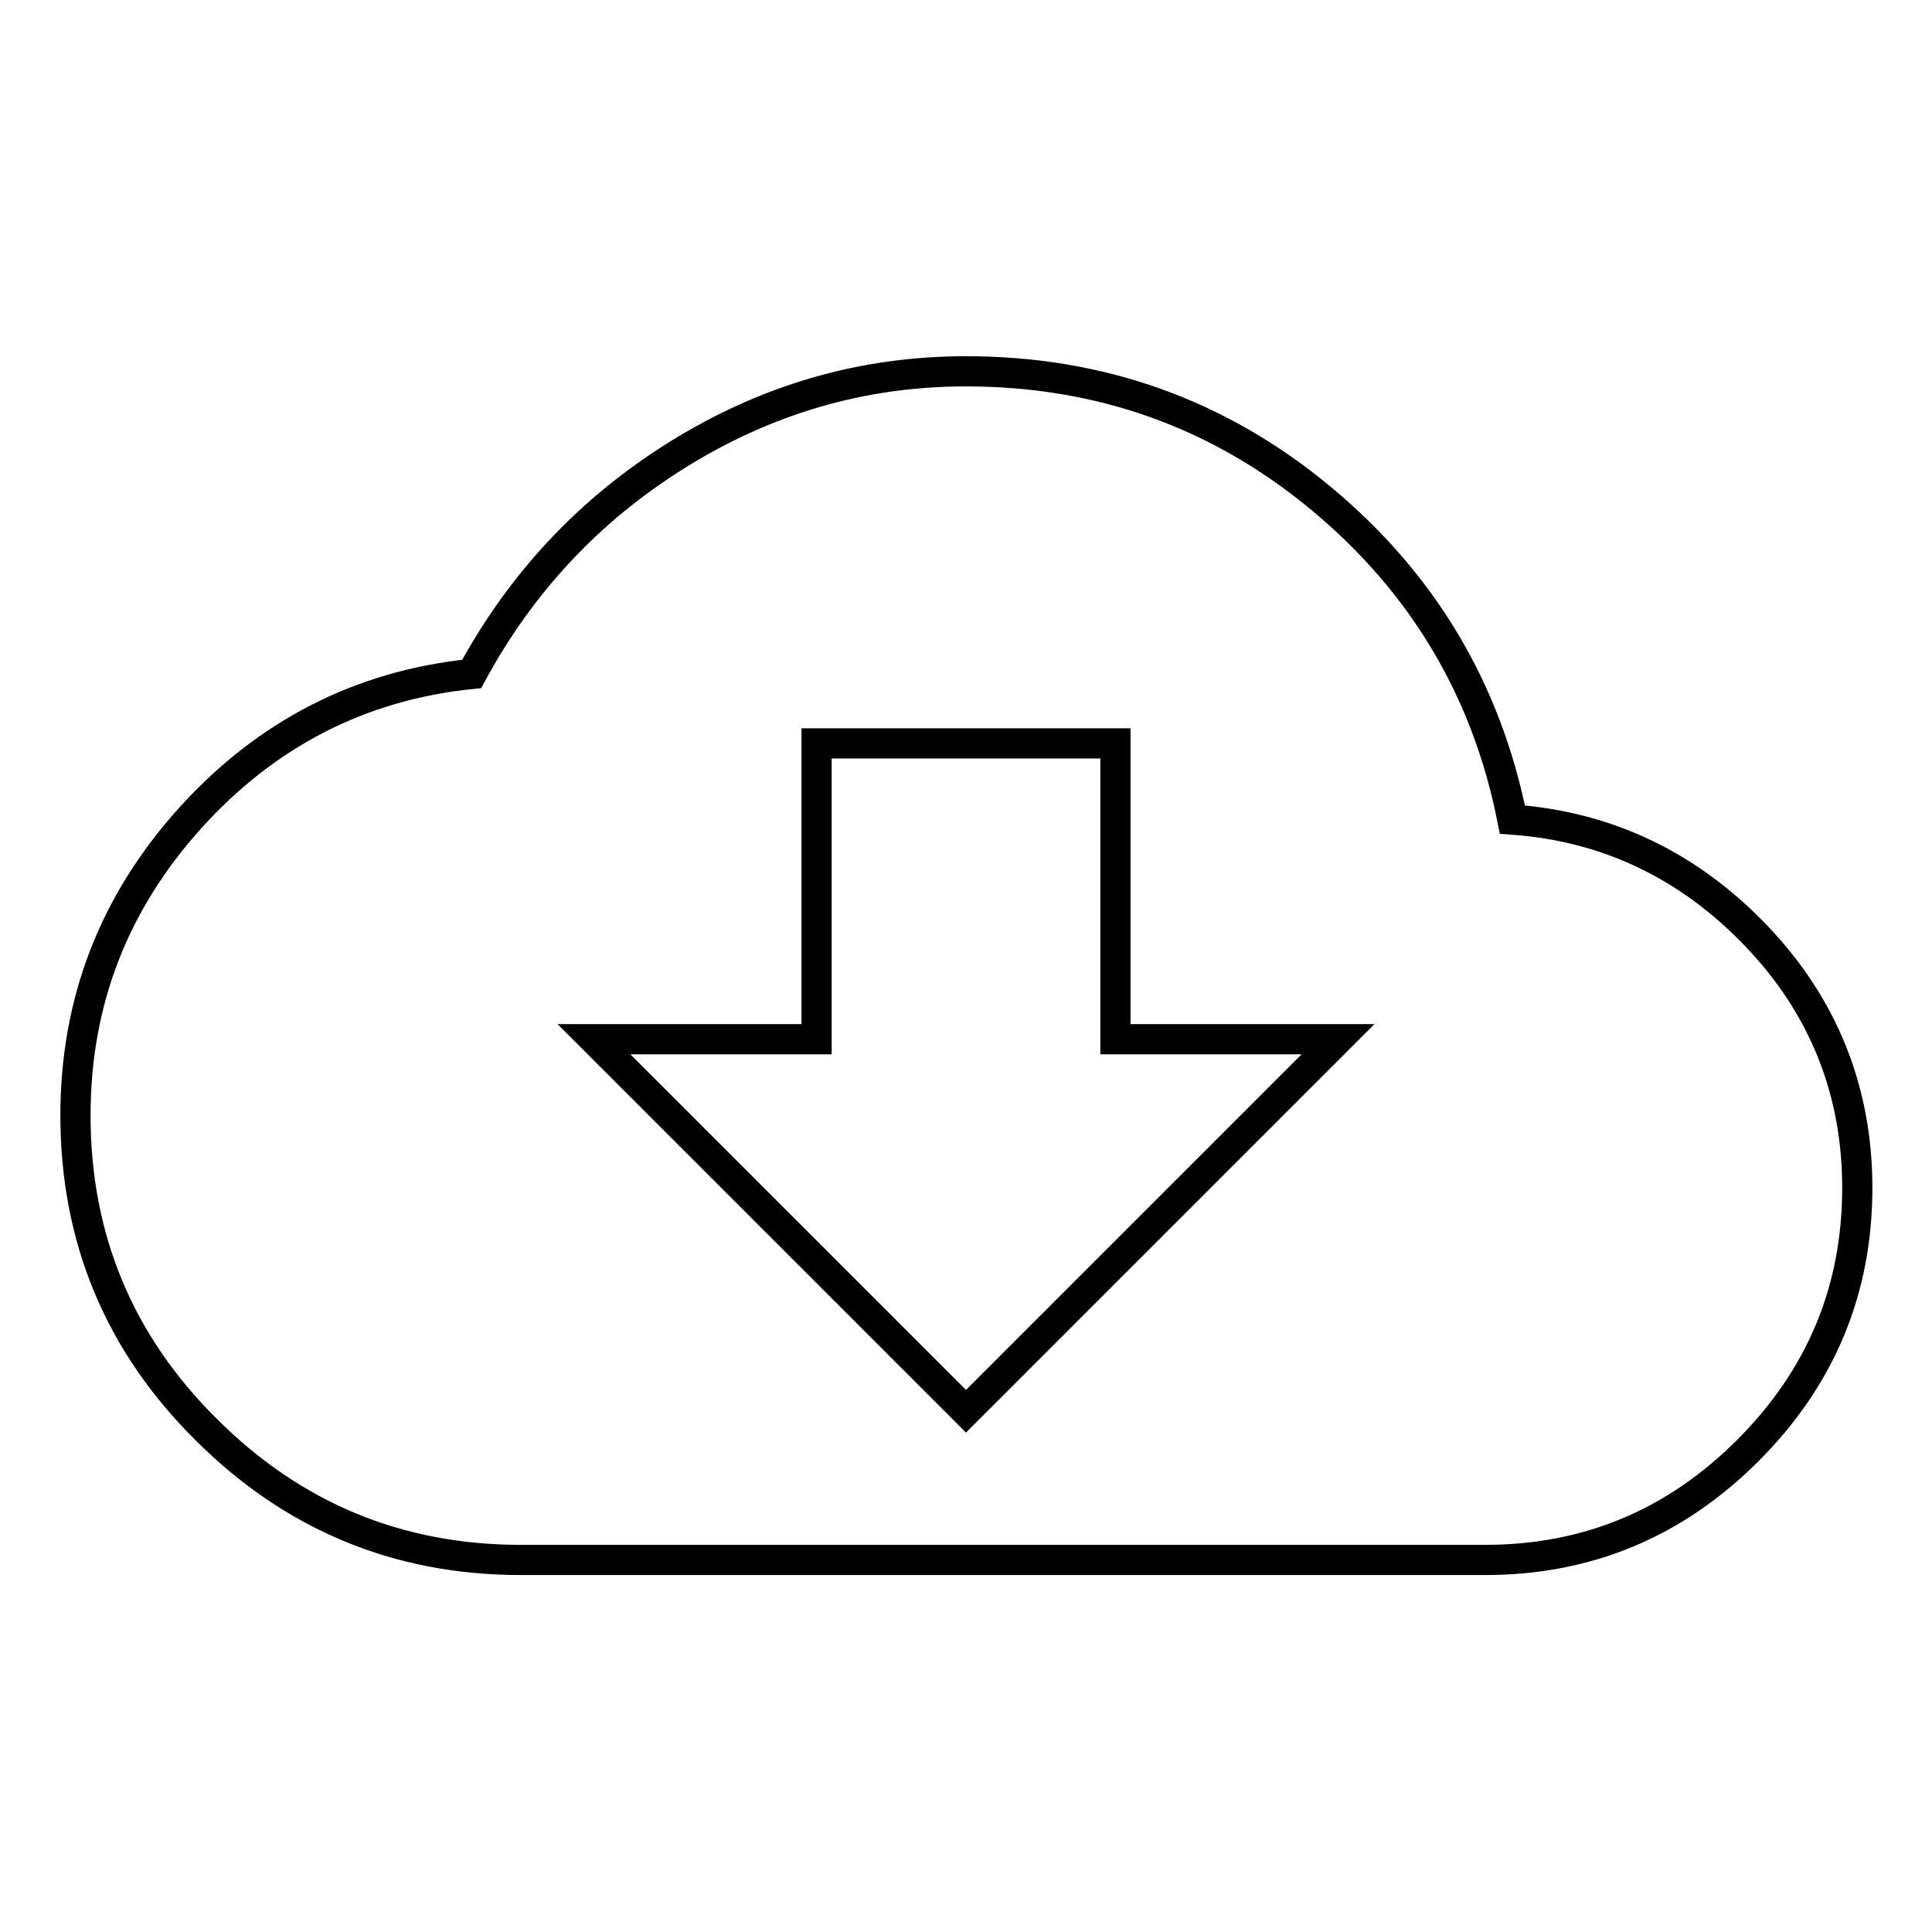
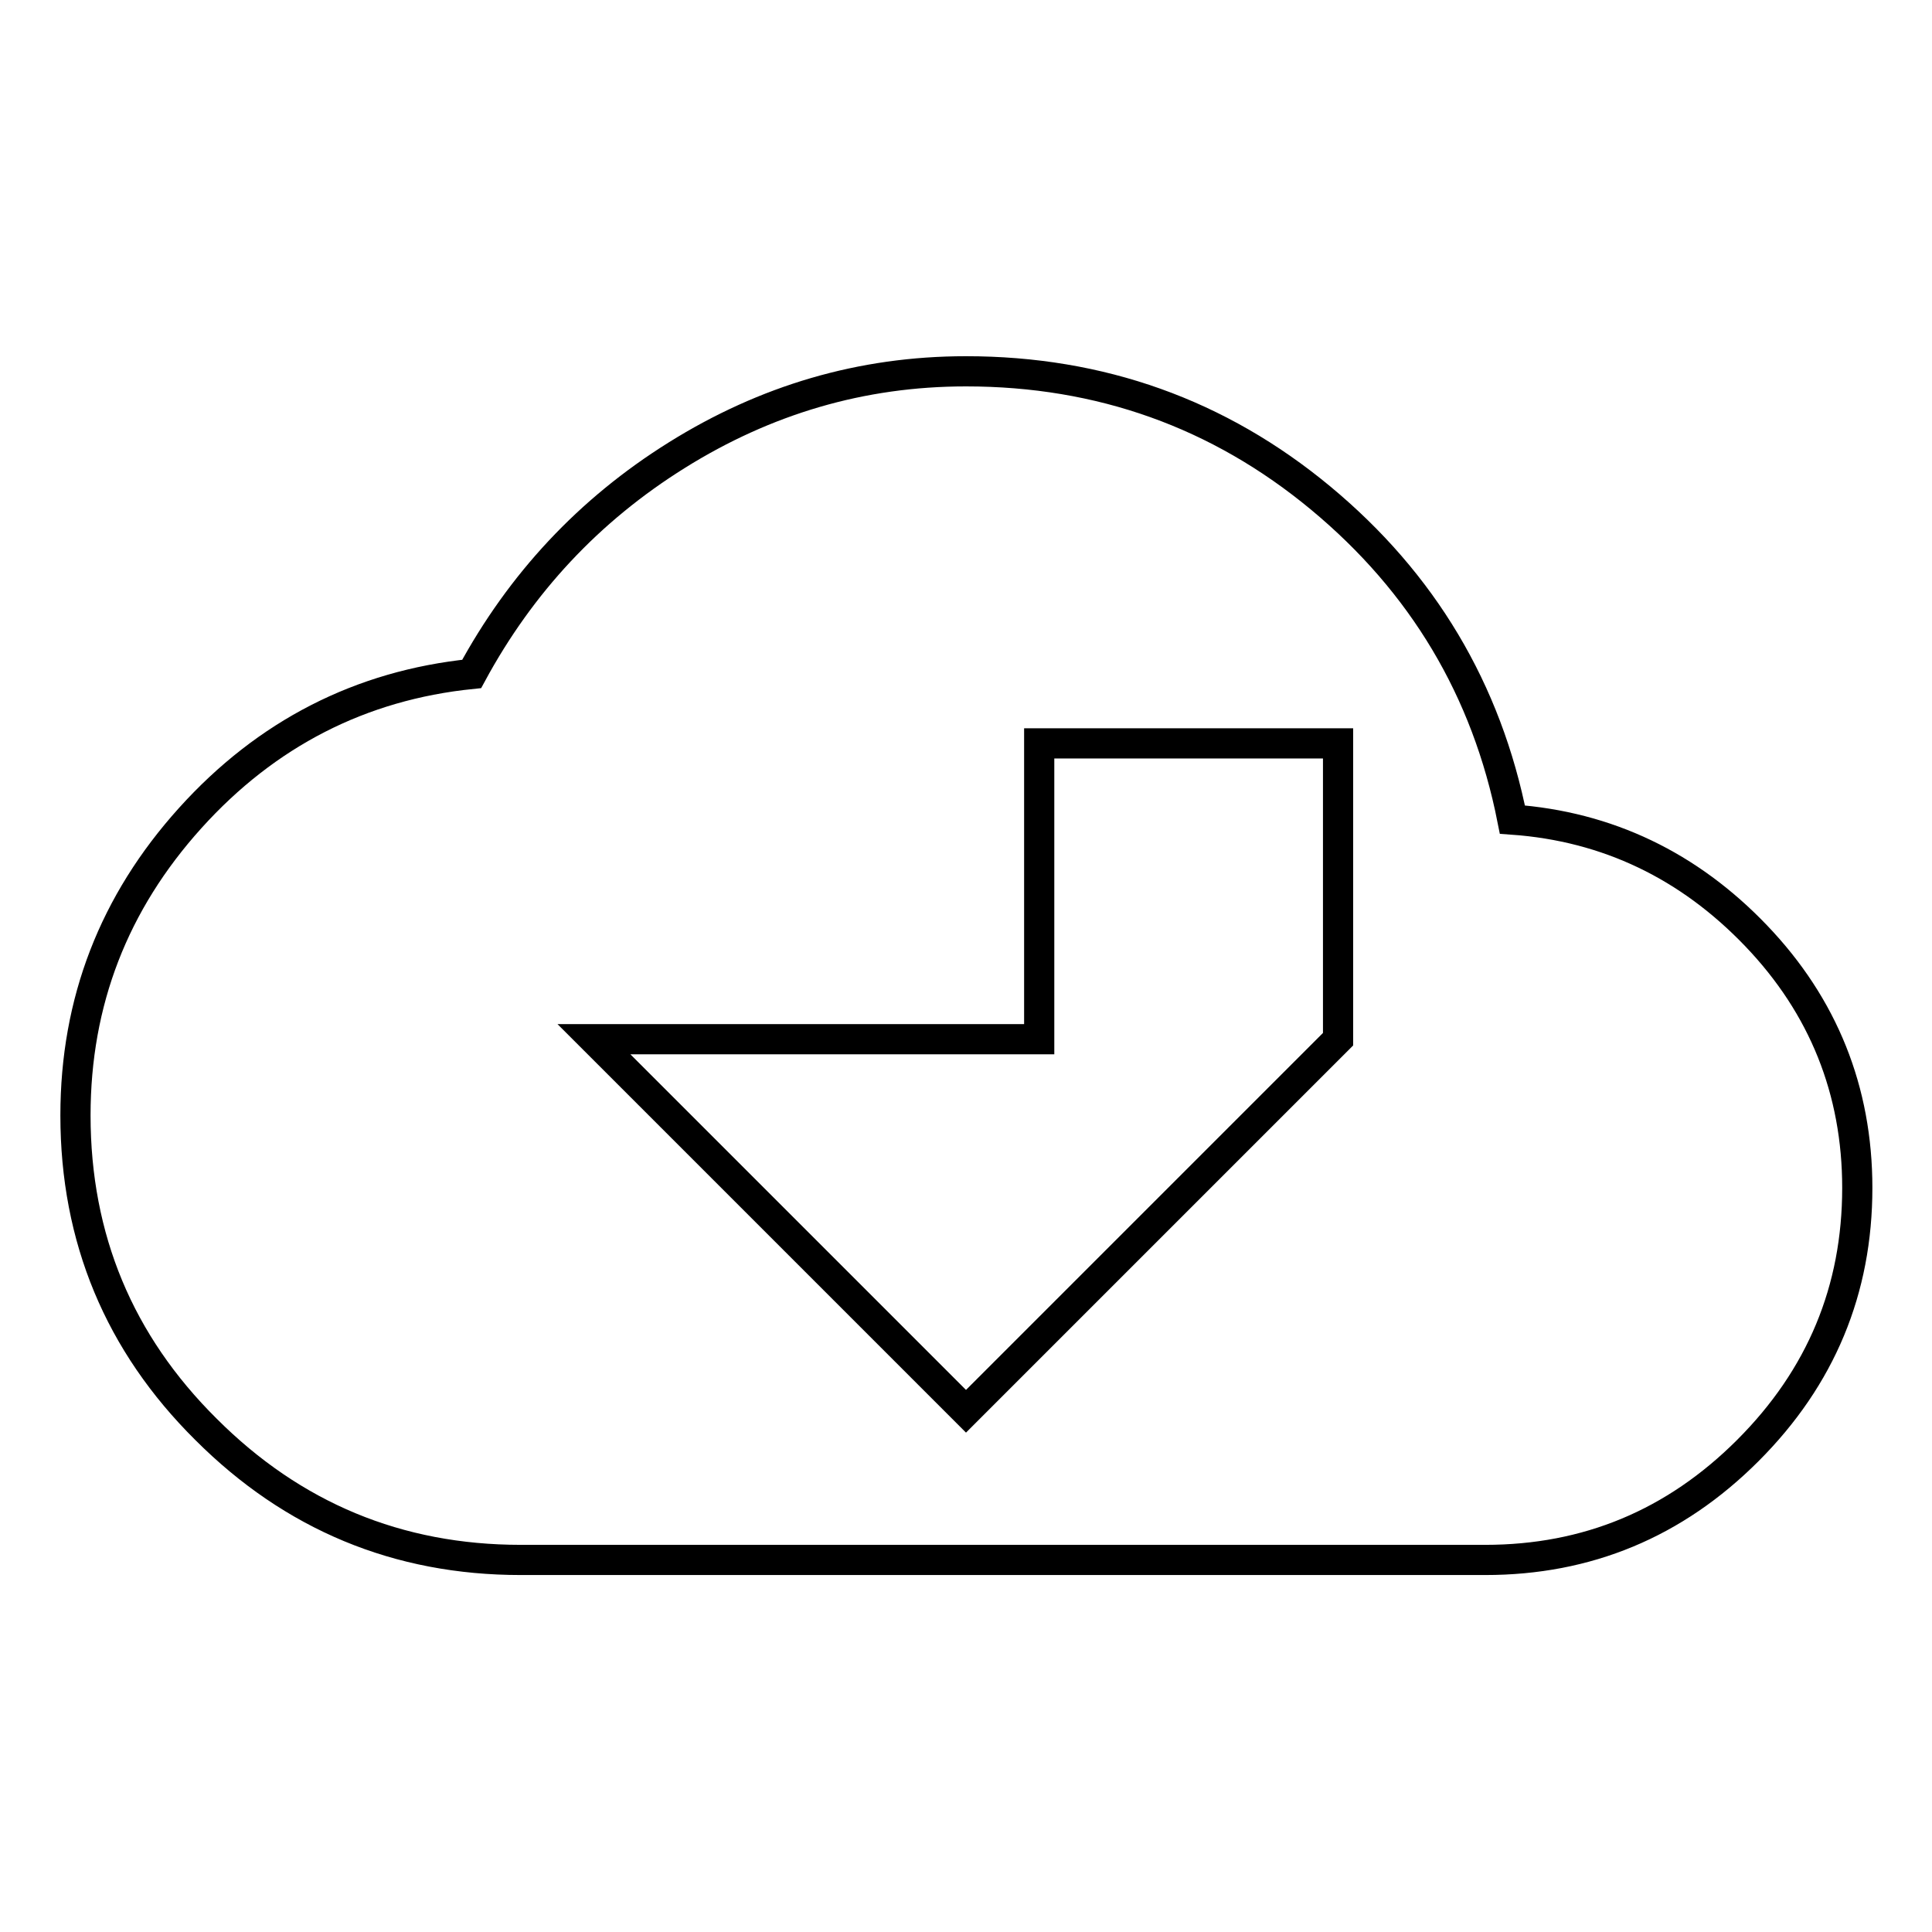
<svg xmlns="http://www.w3.org/2000/svg" version="1.1" x="0px" y="0px" viewBox="0 0 256 256" enable-background="new 0 0 256 256" xml:space="preserve">
  <g>
-     <path stroke-width="4" fill-opacity="0" stroke="#000000" d="M177.3,137.7h-29.5V98.5h-39.6v39.2H78.7L128,187L177.3,137.7z M200.4,108.6c12.6,0.9,23.4,6.1,32.3,15.4 s13.4,20.5,13.4,33.4c0,13.5-4.8,25.1-14.5,34.8c-9.7,9.7-21.3,14.5-34.8,14.5H69c-16.3,0-30.2-5.8-41.7-17.3 C15.8,178,10,164.1,10,147.8c0-15.1,5.1-28.2,15.2-39.4s22.6-17.6,37.3-19.1c6.5-12,15.5-21.7,27.2-29s24.4-11.1,38.3-11.1 c17.8,0,33.5,5.6,47,16.8C188.5,77.2,197,91.4,200.4,108.6z" />
+     <path stroke-width="4" fill-opacity="0" stroke="#000000" d="M177.3,137.7V98.5h-39.6v39.2H78.7L128,187L177.3,137.7z M200.4,108.6c12.6,0.9,23.4,6.1,32.3,15.4 s13.4,20.5,13.4,33.4c0,13.5-4.8,25.1-14.5,34.8c-9.7,9.7-21.3,14.5-34.8,14.5H69c-16.3,0-30.2-5.8-41.7-17.3 C15.8,178,10,164.1,10,147.8c0-15.1,5.1-28.2,15.2-39.4s22.6-17.6,37.3-19.1c6.5-12,15.5-21.7,27.2-29s24.4-11.1,38.3-11.1 c17.8,0,33.5,5.6,47,16.8C188.5,77.2,197,91.4,200.4,108.6z" />
  </g>
</svg>